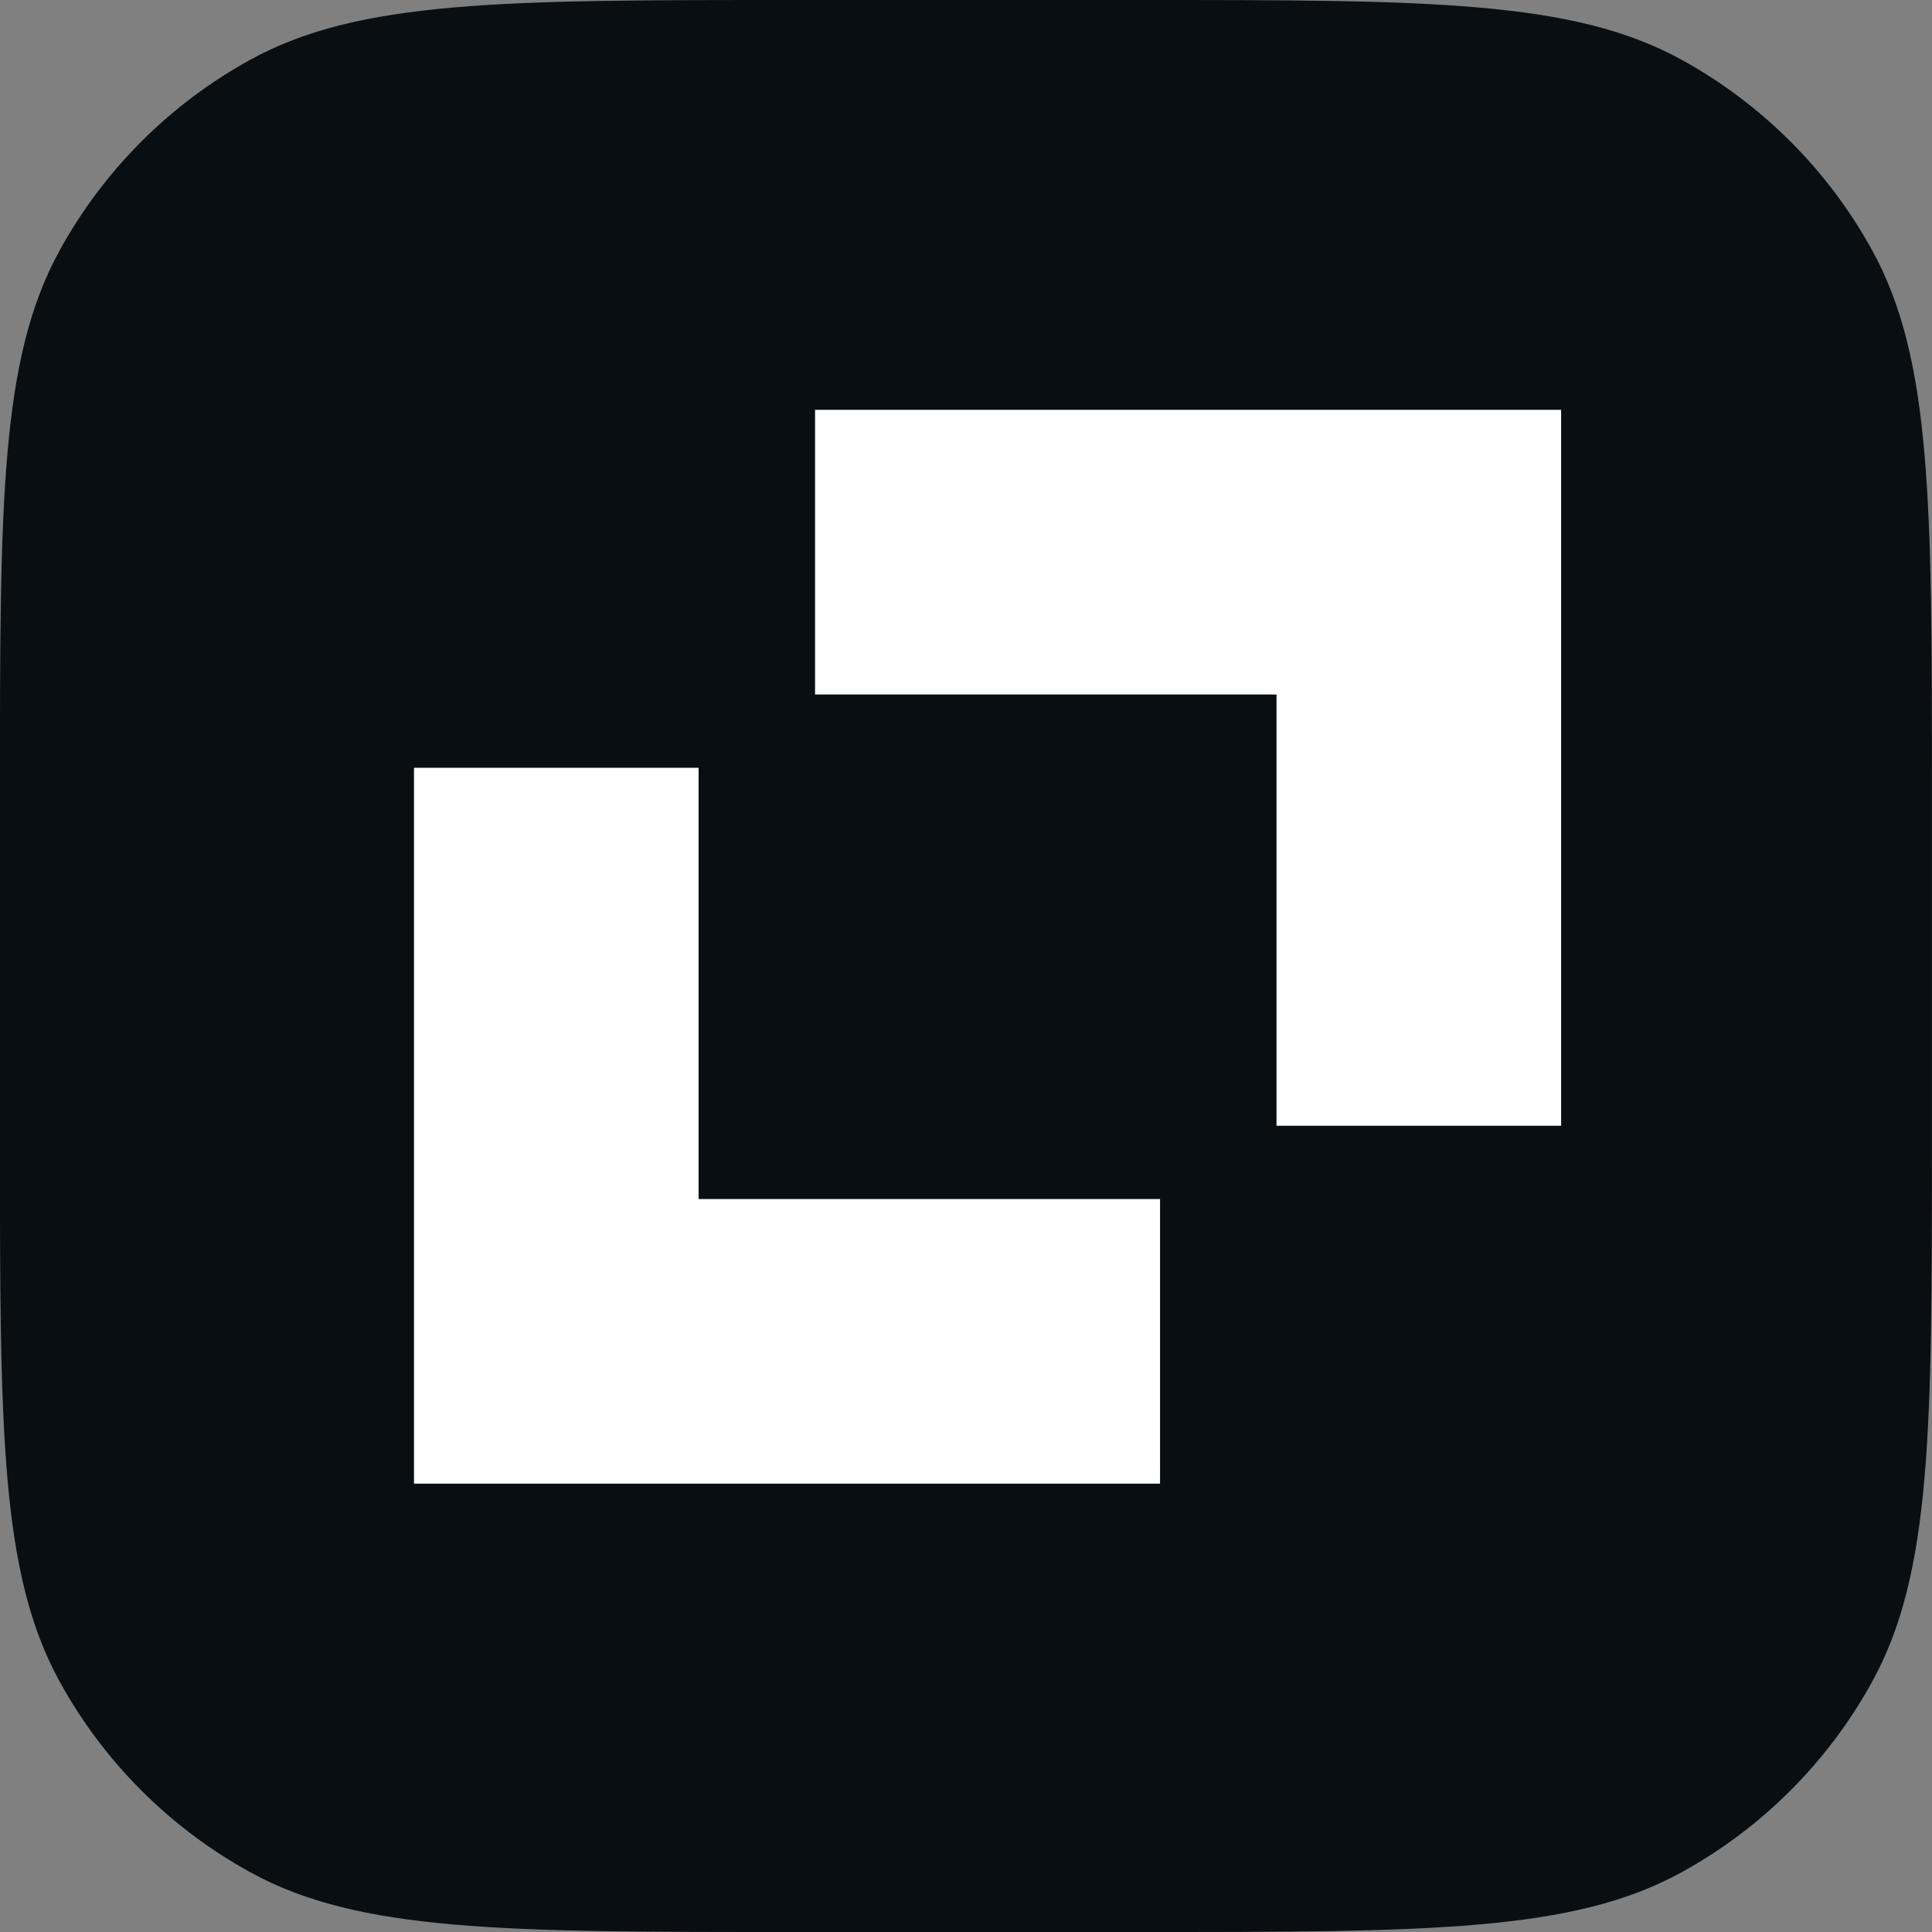
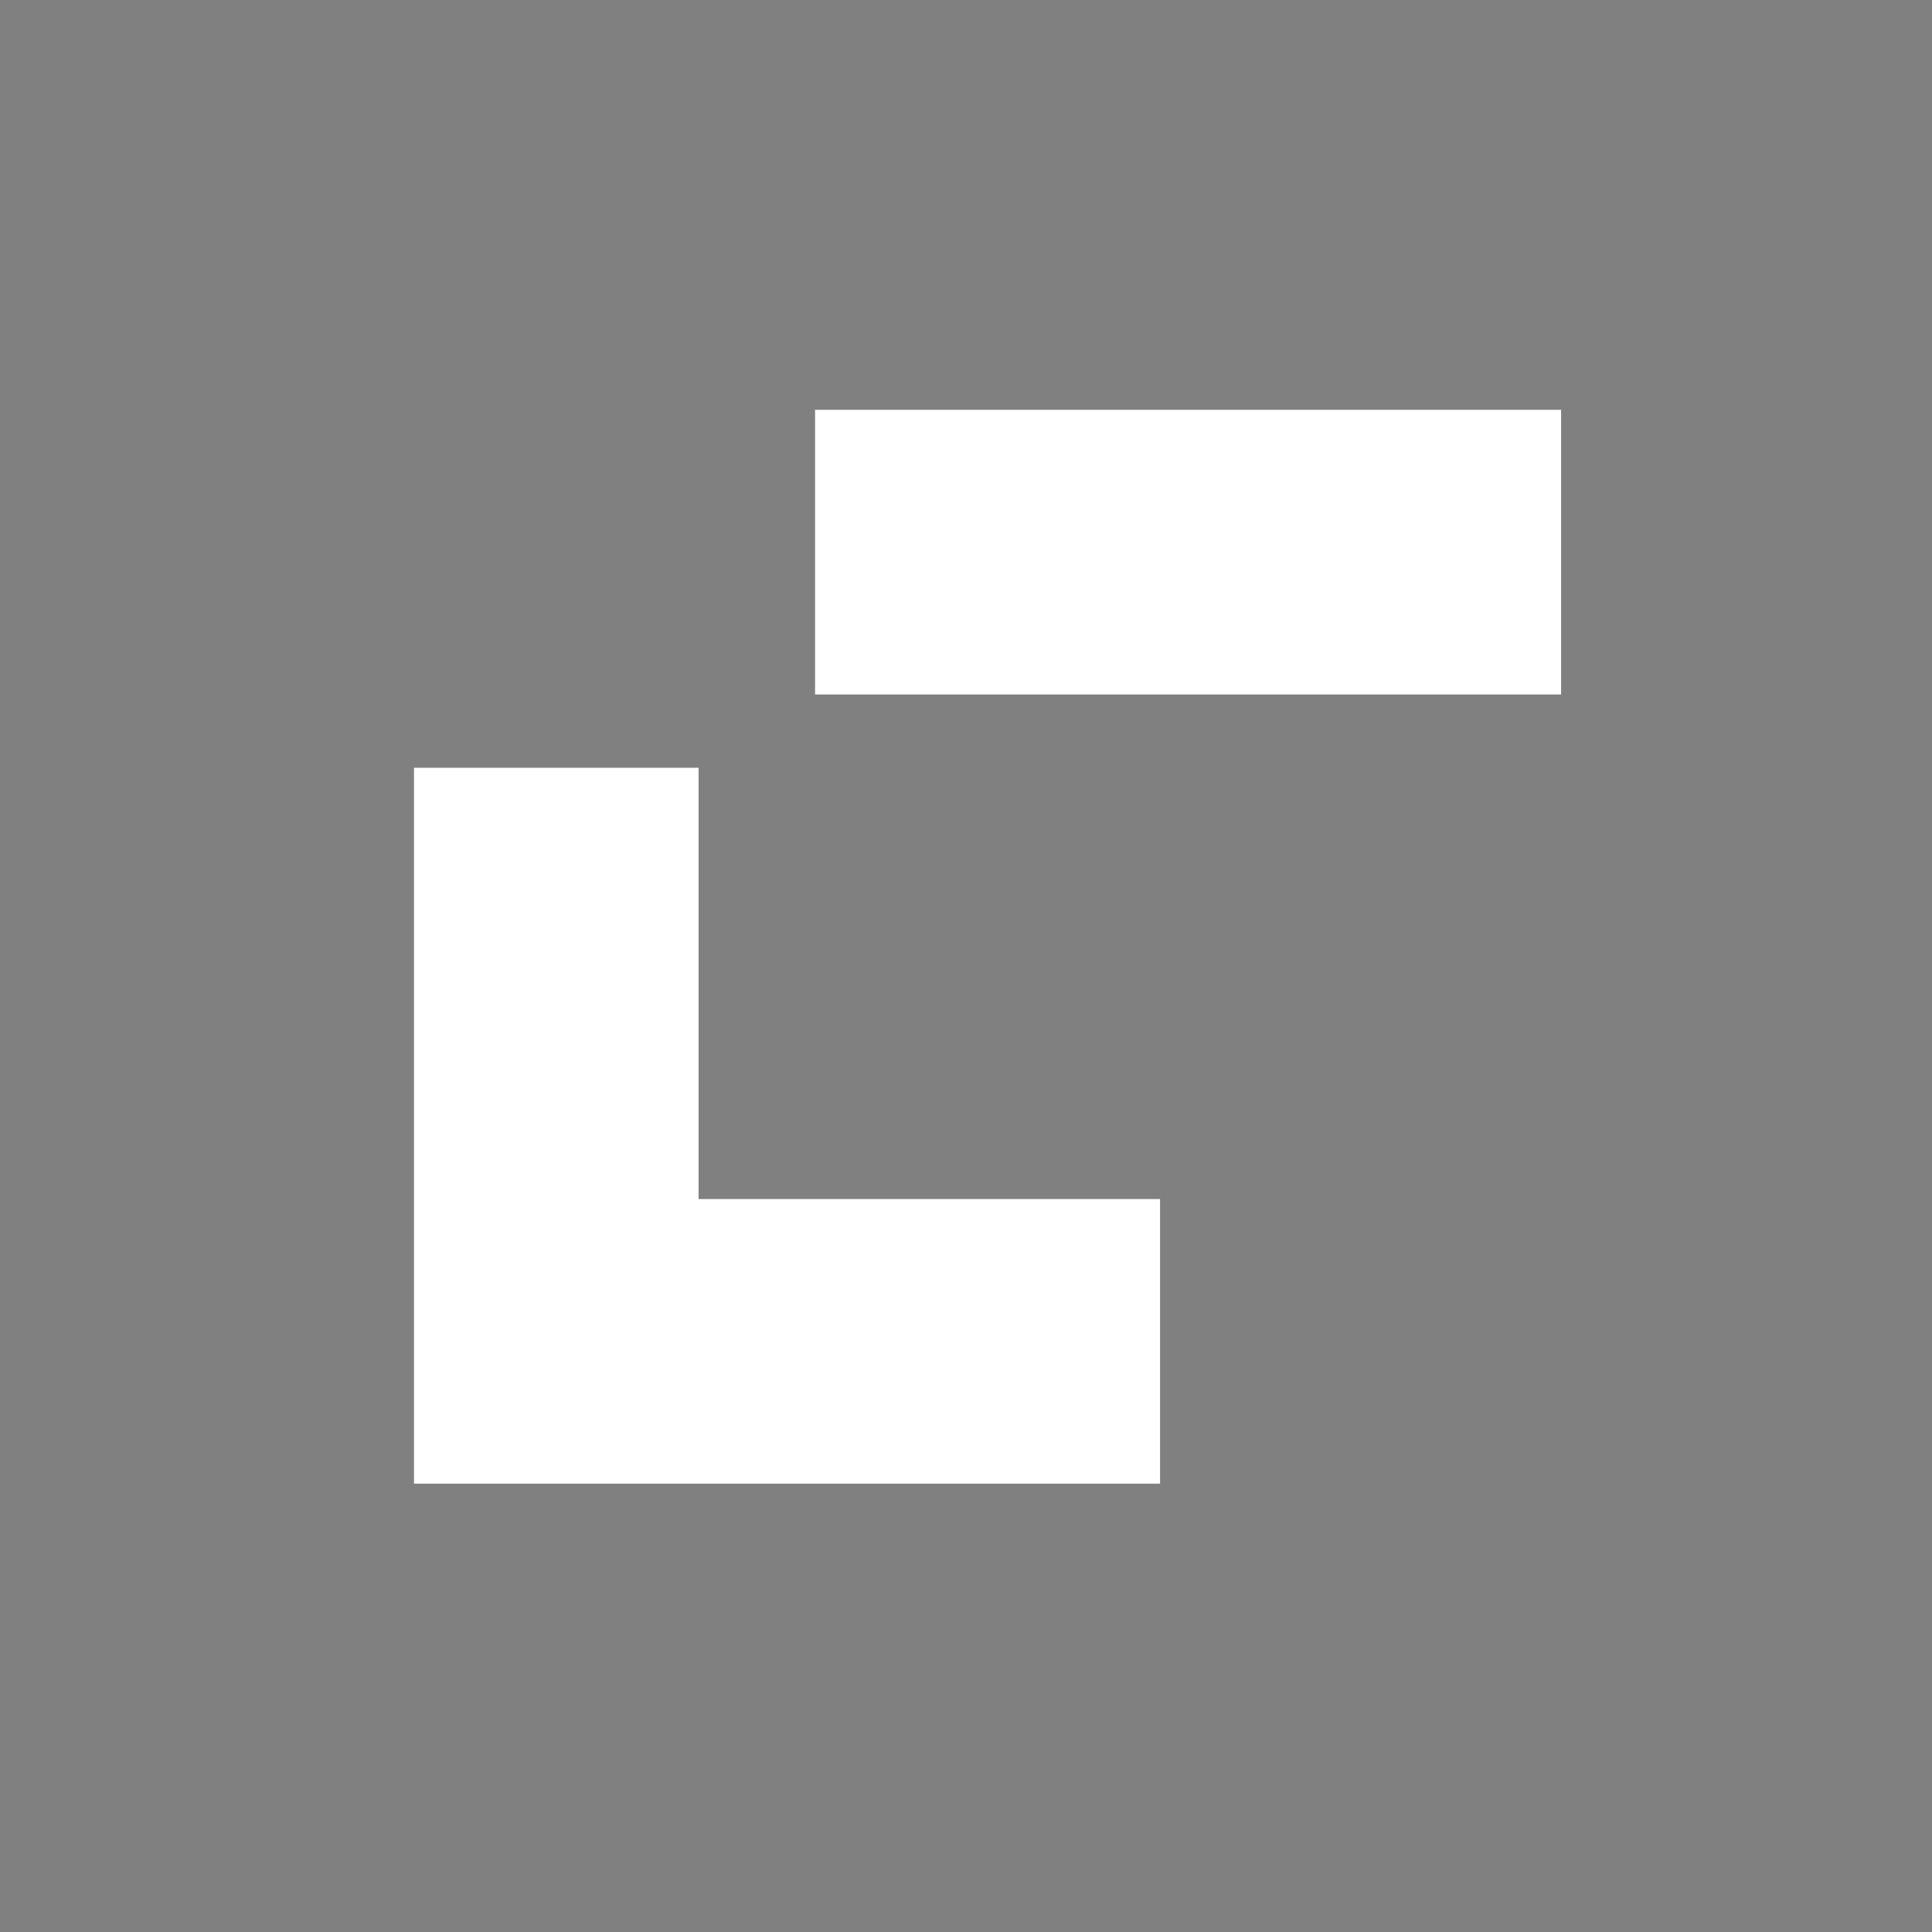
<svg xmlns="http://www.w3.org/2000/svg" width="32" height="32" viewBox="0 0 32 32" fill="none">
  <rect x="0" y="0" width="32" height="32" fill="#808080" stroke="none" />
-   <path d="M-0.001 13.12C-0.001 8.337 -0.001 5.946 0.989 4.146C1.72 2.816 2.815 1.721 4.145 0.99C5.945 -1.52588e-05 8.336 -1.52588e-05 13.119 -1.52588e-05H18.879C23.662 -1.52588e-05 26.053 -1.52588e-05 27.853 0.99C29.183 1.721 30.278 2.816 31.009 4.146C31.999 5.946 31.999 8.337 31.999 13.12V18.88C31.999 23.663 31.999 26.054 31.009 27.854C30.278 29.184 29.183 30.279 27.853 31.01C26.053 32 23.662 32 18.879 32H13.119C8.336 32 5.945 32 4.145 31.01C2.815 30.279 1.72 29.184 0.989 27.854C-0.001 26.054 -0.001 23.663 -0.001 18.88V13.12Z" fill="#090E12" />
-   <path fill-rule="evenodd" clip-rule="evenodd" d="M21.143 11.503H13.5V6.788H25.857V18.646H21.143V11.503Z" fill="white" />
+   <path fill-rule="evenodd" clip-rule="evenodd" d="M21.143 11.503H13.5V6.788H25.857V18.646V11.503Z" fill="white" />
  <path fill-rule="evenodd" clip-rule="evenodd" d="M11.571 19.86H19.214V24.574H6.857V12.717H11.571V19.86Z" fill="white" />
</svg>